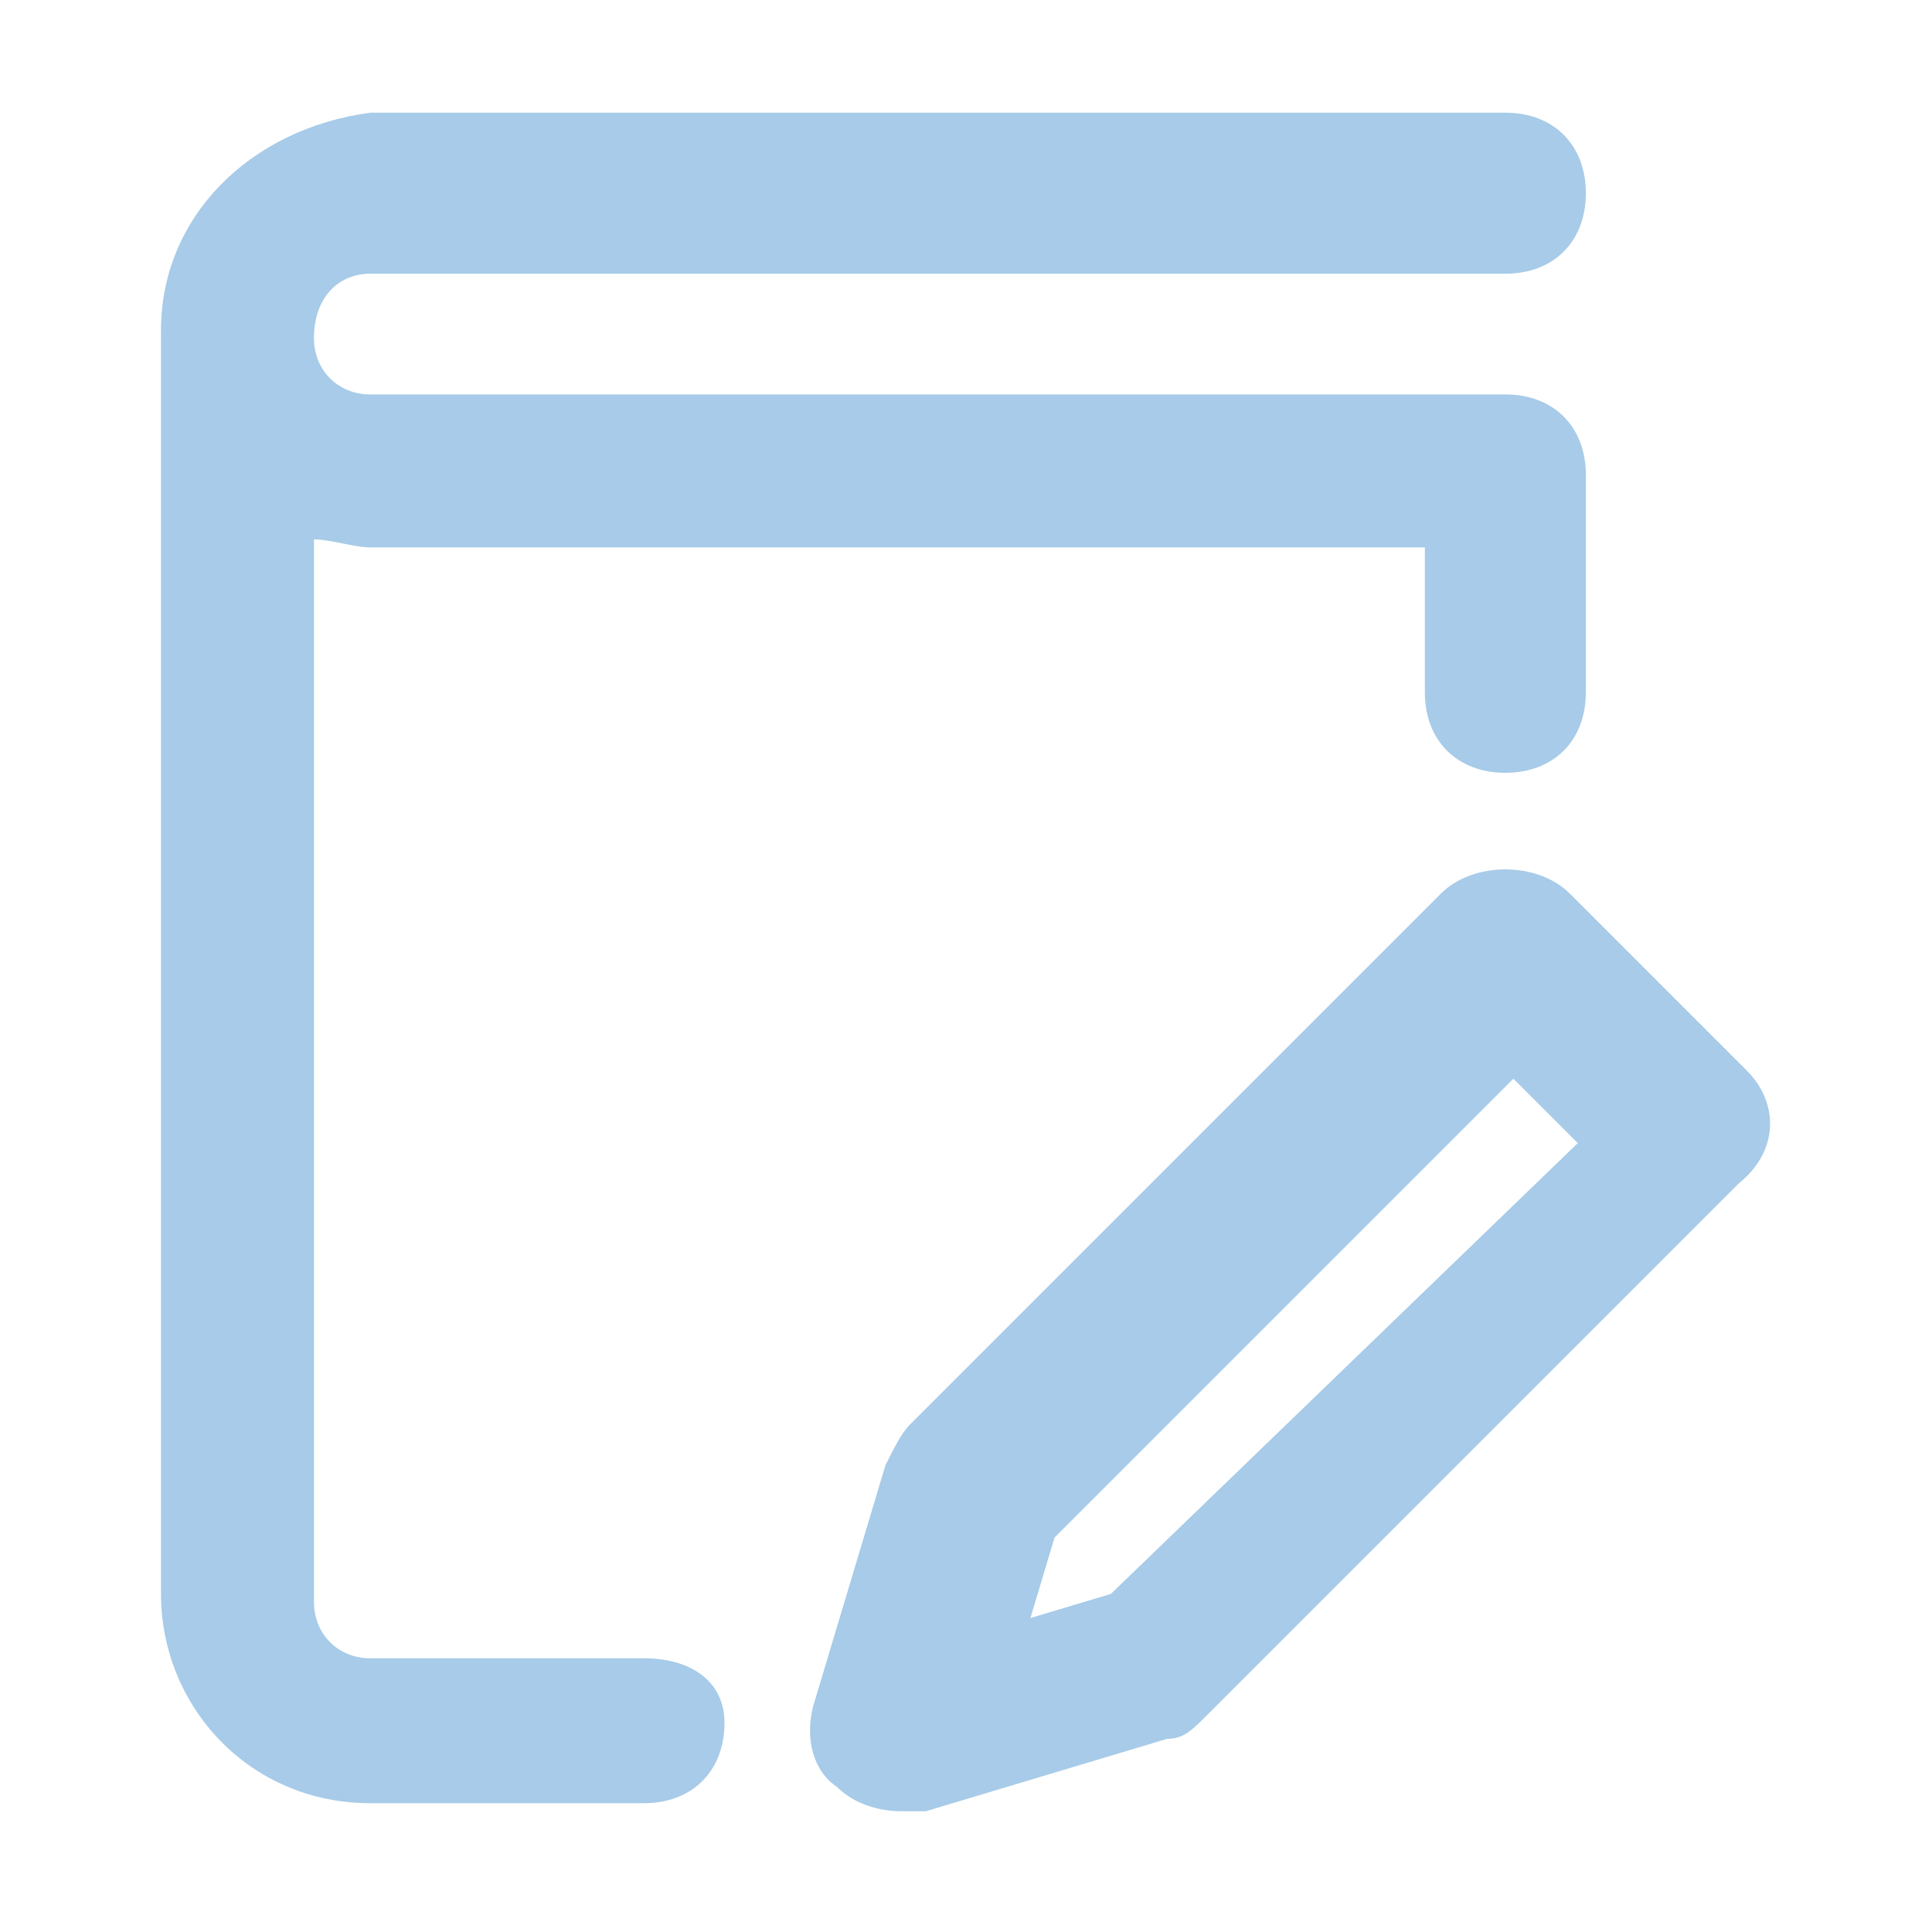
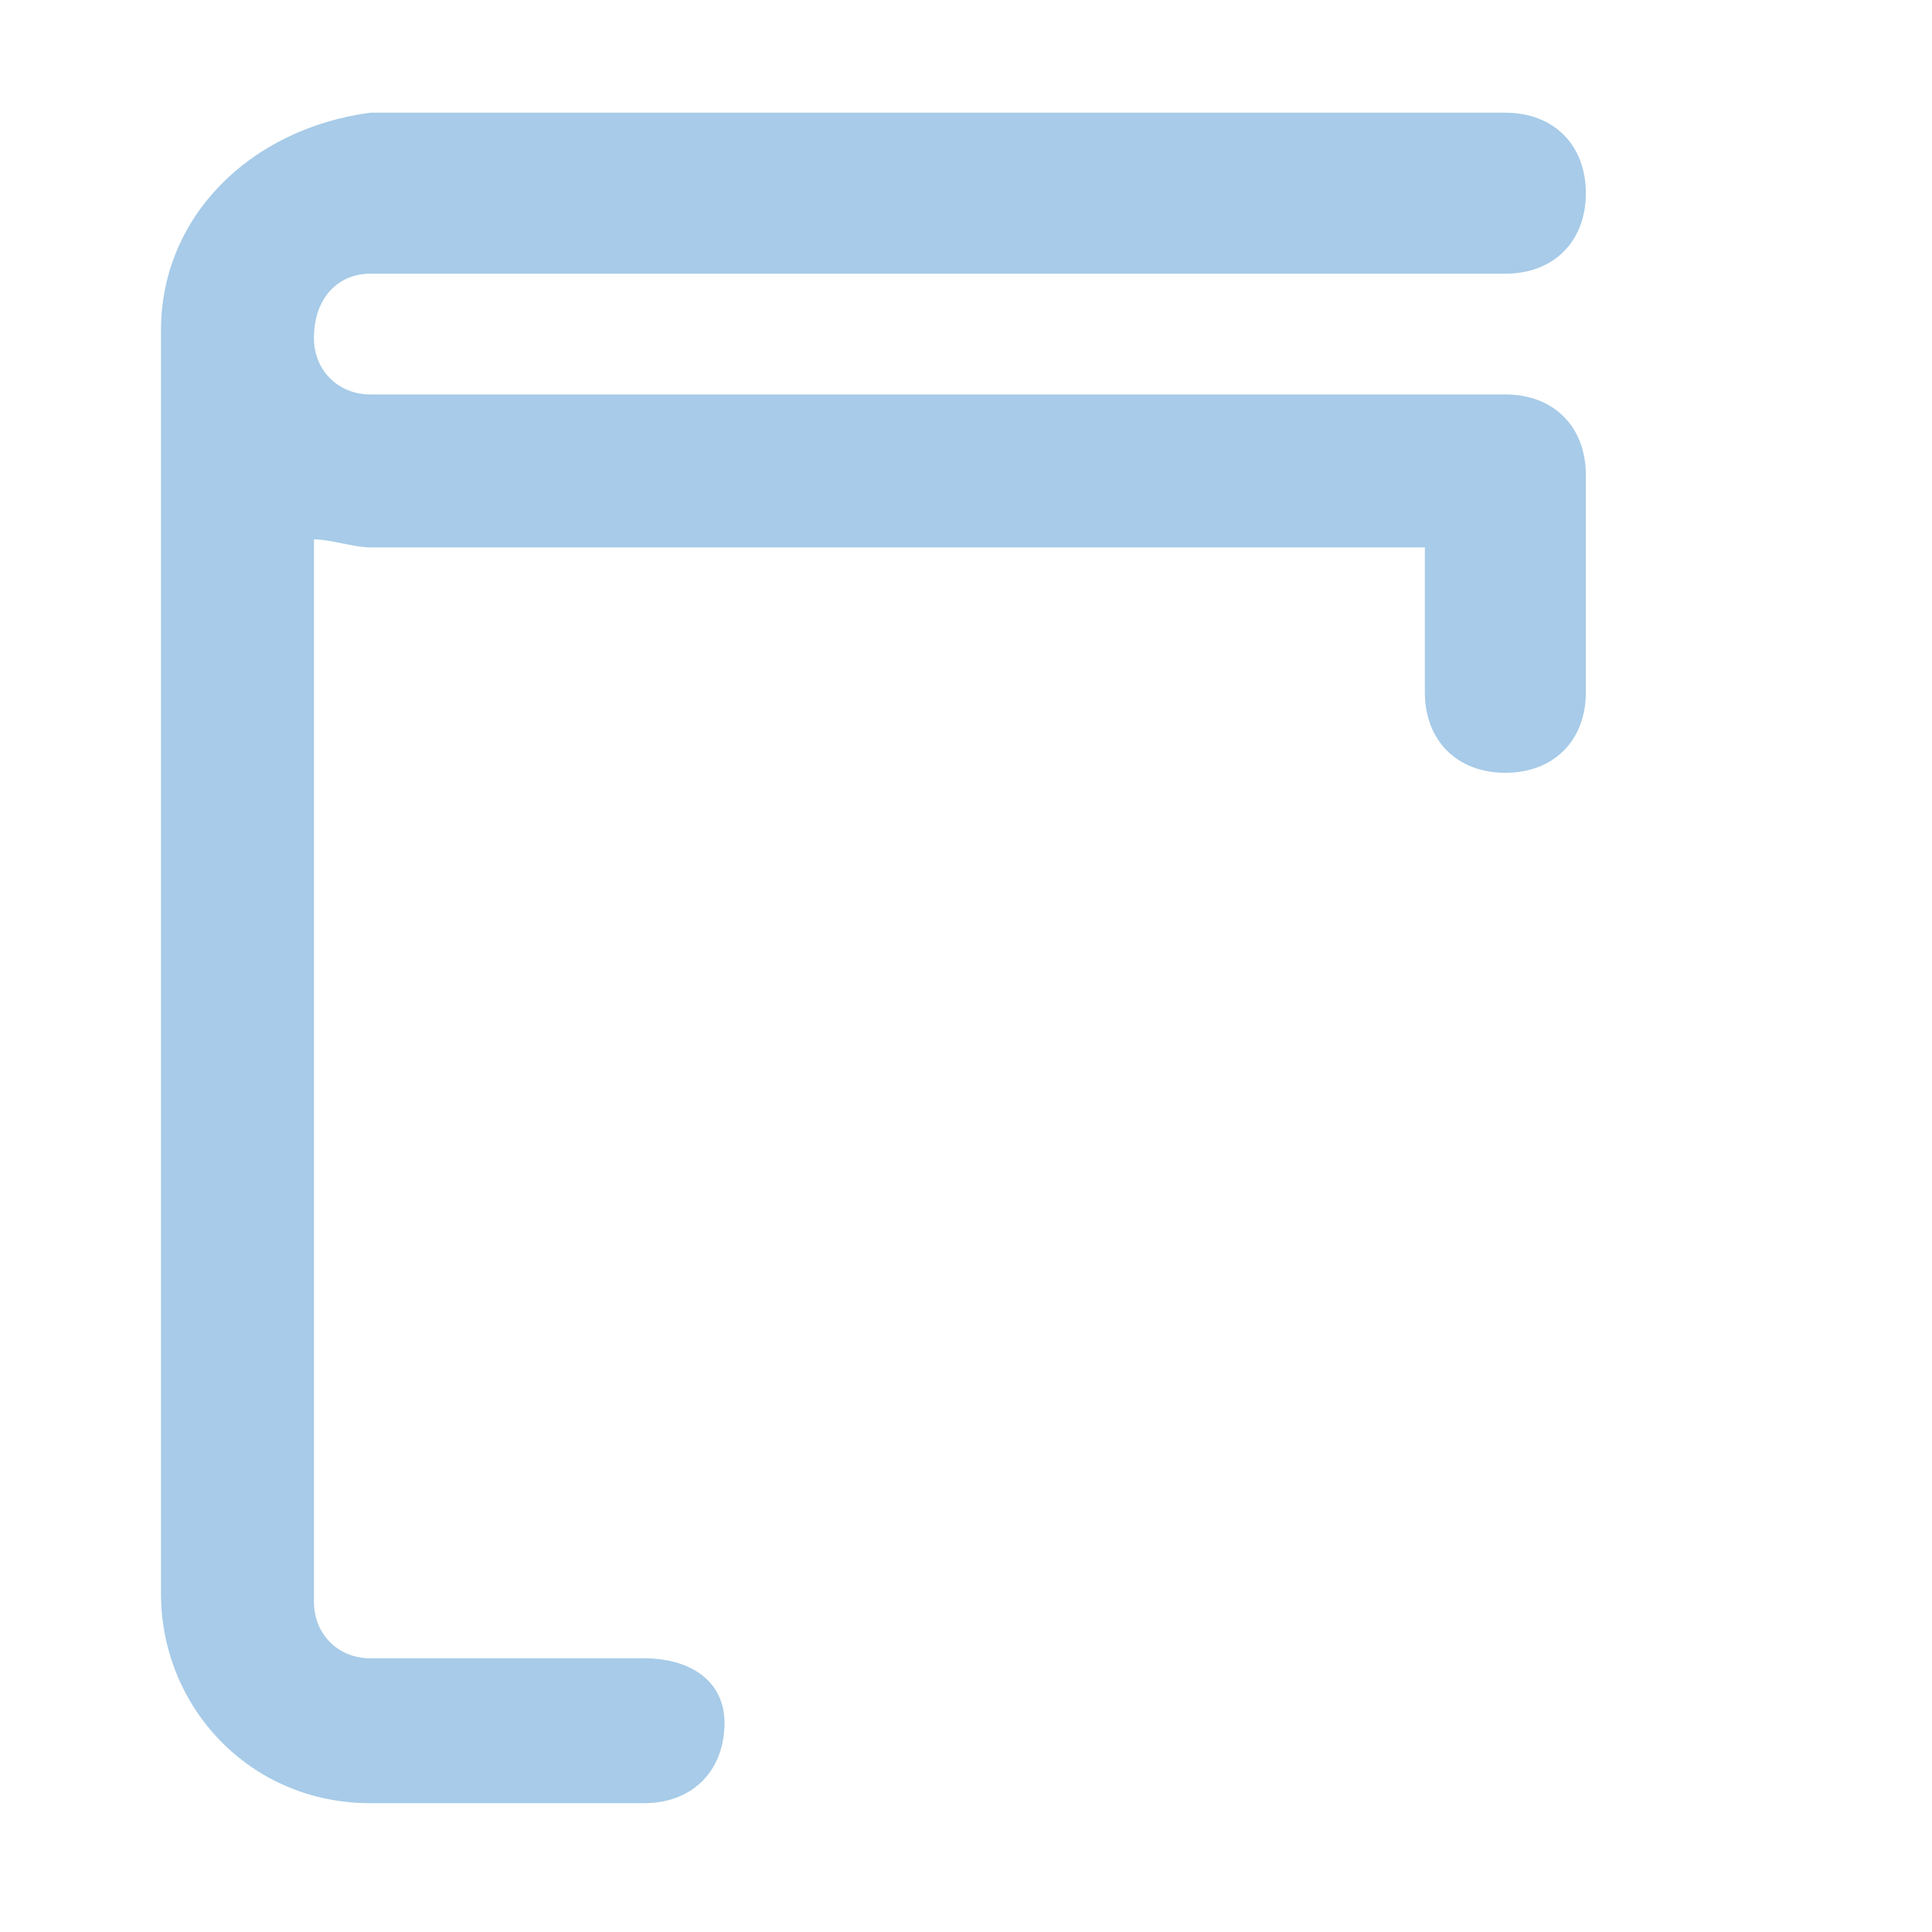
<svg xmlns="http://www.w3.org/2000/svg" version="1.1" id="Ebene_1" x="0px" y="0px" viewBox="0 0 24 24" style="enable-background:new 0 0 24 24;" xml:space="preserve">
  <style type="text/css">
	.st0{fill:#A7CBE8;}
</style>
  <g>
-     <path class="st0" d="M21.7,13.3l-2.2-2.2c-0.2-0.2-0.5-0.3-0.8-0.3c-0.3,0-0.6,0.1-0.8,0.3l-6.6,6.6c-0.1,0.1-0.2,0.3-0.3,0.5   l-0.9,3c-0.1,0.4,0,0.8,0.3,1c0.2,0.2,0.5,0.3,0.8,0.3c0.1,0,0.2,0,0.3,0l3-0.9c0.2,0,0.3-0.1,0.5-0.3l6.6-6.6   C22.1,14.3,22.1,13.7,21.7,13.3z M13.8,19.8l-1,0.3l0.3-1l5.7-5.7l0.8,0.8L13.8,19.8z" />
    <path class="st0" d="M8,20.6H4.6c-0.4,0-0.7-0.3-0.7-0.7V6.7c0.2,0,0.5,0.1,0.7,0.1h13.1v1.8c0,0.6,0.4,1,1,1s1-0.4,1-1V5.9   c0-0.6-0.4-1-1-1H4.6c-0.4,0-0.7-0.3-0.7-0.7c0-0.5,0.3-0.8,0.7-0.8h14.1c0.6,0,1-0.4,1-1s-0.4-1-1-1H4.6C3.1,1.6,2,2.7,2,4.1v15.7   c0,1.4,1.1,2.6,2.6,2.6H8c0.6,0,1-0.4,1-1C9,20.9,8.6,20.6,8,20.6z" />
  </g>
</svg>